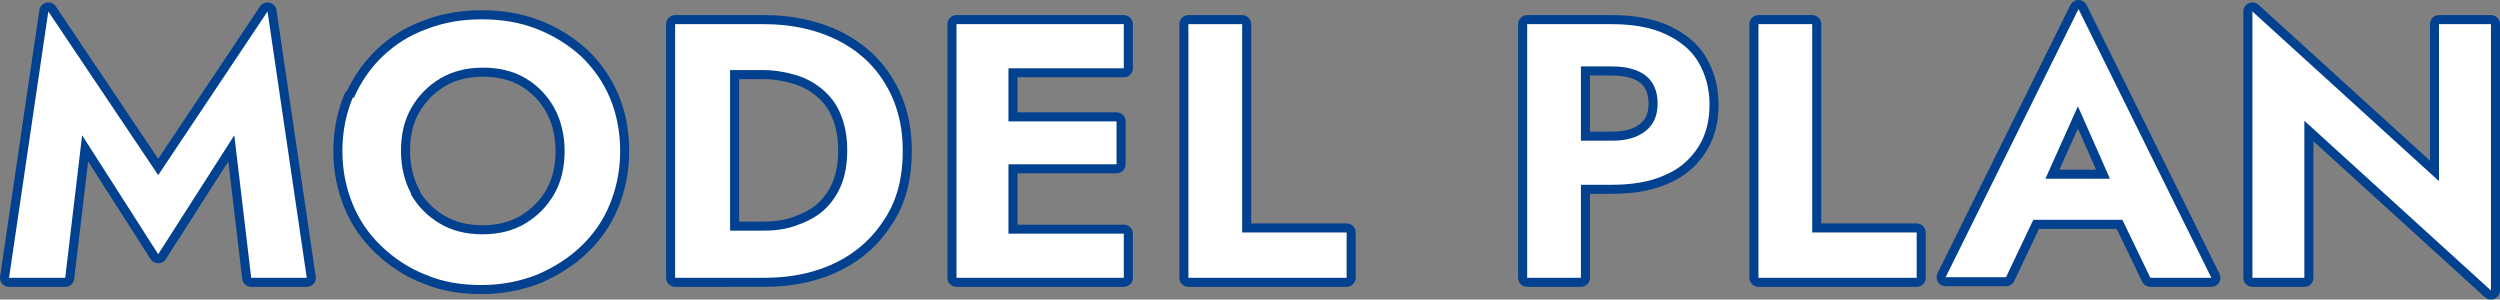
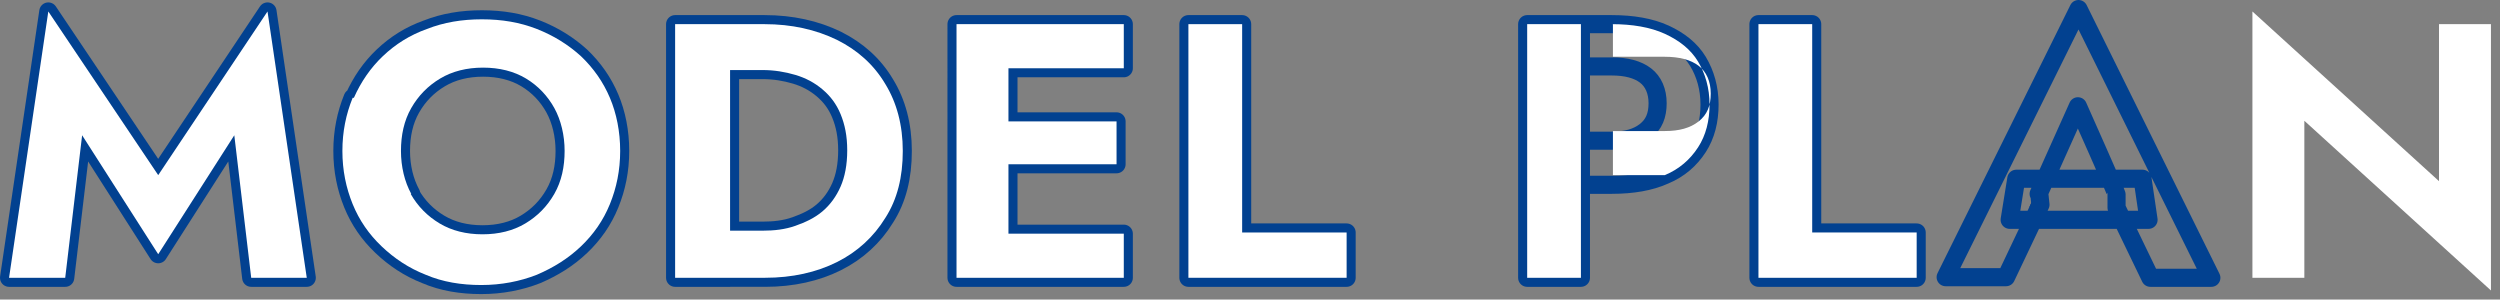
<svg xmlns="http://www.w3.org/2000/svg" id="_レイヤー_2" version="1.1" viewBox="0 0 414 49.6">
  <rect x="0" y="0" width="414" height="49.6" fill="#808080" stroke="none" />
  <defs>
    <style>
      .st0 {
        stroke: #024190;
        stroke-linecap: round;
        stroke-linejoin: round;
        stroke-width: 3px;
      }

      .st0, .st1 {
        fill: none;
      }

      .st1 {
        stroke: #013377;
        stroke-miterlimit: 10;
      }

      .st2 {
        fill: #fff;
      }
    </style>
  </defs>
  <g id="_レイヤー_1-2">
    <g>
      <g>
        <path class="st1" d="M10.7,46H1.5L8,1.9l18.2,27.1L44.3,1.9l6.5,44.1h-9.2l-2.8-23.6-12.6,19.7-12.6-19.7-2.8,23.6h0Z" />
        <path class="st1" d="M58.6,16.2c1.2-2.7,2.8-5,4.8-6.9,2.1-2,4.5-3.5,7.3-4.5,2.8-1.1,5.8-1.6,9.1-1.6s6.3.5,9.1,1.6c2.8,1.1,5.2,2.6,7.3,4.5,2.1,2,3.7,4.3,4.8,6.9s1.7,5.6,1.7,8.8-.6,6.1-1.7,8.8-2.7,5-4.8,7c-2.1,2-4.5,3.5-7.3,4.7-2.8,1.1-5.9,1.7-9.2,1.7s-6.4-.5-9.2-1.7c-2.8-1.1-5.2-2.7-7.3-4.7s-3.7-4.3-4.8-7-1.7-5.6-1.7-8.8.6-6.1,1.7-8.8h0ZM68,32.1c1.2,2.1,2.8,3.7,4.8,4.9s4.4,1.8,7.1,1.8,5.1-.6,7.1-1.8,3.6-2.8,4.8-4.9,1.7-4.5,1.7-7.1-.6-5.1-1.7-7.1-2.7-3.7-4.7-4.9-4.4-1.8-7.1-1.8-5.1.6-7.1,1.8-3.6,2.8-4.8,4.9c-1.2,2.1-1.7,4.5-1.7,7.1s.6,5.1,1.7,7.1Z" />
        <path class="st1" d="M120.9,4v42h-9.1V4h9.1ZM117.5,46v-7.8h8.8c1.9,0,3.7-.2,5.4-.8s3.2-1.3,4.5-2.4c1.3-1.1,2.3-2.5,3-4.1s1.1-3.6,1.1-6-.4-4.3-1.1-6c-.7-1.7-1.7-3-3-4.1-1.3-1.1-2.8-1.9-4.5-2.4s-3.5-.8-5.4-.8h-8.8V4h9.1c4.5,0,8.5.9,12,2.6,3.4,1.7,6.1,4.1,8,7.3,1.9,3.1,2.9,6.8,2.9,11.1s-.9,8-2.9,11.1c-1.9,3.1-4.6,5.6-8,7.3-3.4,1.7-7.4,2.6-11.9,2.6,0,0-9.1,0-9.1,0Z" />
        <path class="st1" d="M167,4v42h-8.6V4h8.6ZM164.2,4h21.9v7.3h-21.9V4ZM164.2,20.1h20.7v7.1h-20.7v-7.1ZM164.2,38.7h21.9v7.3h-21.9v-7.3Z" />
        <path class="st1" d="M205.7,4v34.5h17.3v7.5h-26.2V4h8.9,0Z" />
        <path class="st1" d="M261.8,4v42h-8.9V4h8.9ZM258.3,4h8.6c3.4,0,6.4.5,8.8,1.6s4.3,2.6,5.5,4.6,1.9,4.4,1.9,7.1-.6,5.1-1.9,7.1-3.1,3.6-5.5,4.6c-2.4,1.1-5.4,1.6-8.8,1.6h-8.6v-7.3h8.6c2.4,0,4.2-.5,5.6-1.6s2-2.6,2-4.6-.7-3.6-2-4.6-3.2-1.5-5.6-1.5h-8.6V4Z" />
        <path class="st1" d="M300.1,4v34.5h17.3v7.5h-26.2V4h8.9,0Z" />
        <path class="st1" d="M337.7,32l.2,1.9-5.7,12h-10L344.2,1.5l22,44.5h-10.1l-5.6-11.6v-2.2c.1,0-6.4-14.6-6.4-14.6l-6.5,14.5h0ZM333.9,29.6h20.9l1,6.8h-23l1.1-6.8h0Z" />
-         <path class="st1" d="M412.5,4v44.1l-30.9-28.1v26h-8.6V1.9l30.9,28.1V4h8.6Z" />
      </g>
      <g>
        <path class="st0" d="M10.7,46H1.5L8,1.9l18.2,27.1L44.3,1.9l6.5,44.1h-9.2l-2.8-23.6-12.6,19.7-12.6-19.7-2.8,23.6h0Z" />
        <path class="st0" d="M58.6,16.2c1.2-2.7,2.8-5,4.8-6.9,2.1-2,4.5-3.5,7.3-4.5,2.8-1.1,5.8-1.6,9.1-1.6s6.3.5,9.1,1.6c2.8,1.1,5.2,2.6,7.3,4.5,2.1,2,3.7,4.3,4.8,6.9s1.7,5.6,1.7,8.8-.6,6.1-1.7,8.8-2.7,5-4.8,7c-2.1,2-4.5,3.5-7.3,4.7-2.8,1.1-5.9,1.7-9.2,1.7s-6.4-.5-9.2-1.7c-2.8-1.1-5.2-2.7-7.3-4.7s-3.7-4.3-4.8-7-1.7-5.6-1.7-8.8.6-6.1,1.7-8.8h0ZM68,32.1c1.2,2.1,2.8,3.7,4.8,4.9s4.4,1.8,7.1,1.8,5.1-.6,7.1-1.8,3.6-2.8,4.8-4.9,1.7-4.5,1.7-7.1-.6-5.1-1.7-7.1-2.7-3.7-4.7-4.9-4.4-1.8-7.1-1.8-5.1.6-7.1,1.8-3.6,2.8-4.8,4.9c-1.2,2.1-1.7,4.5-1.7,7.1s.6,5.1,1.7,7.1Z" />
        <path class="st0" d="M120.9,4v42h-9.1V4h9.1ZM117.5,46v-7.8h8.8c1.9,0,3.7-.2,5.4-.8s3.2-1.3,4.5-2.4c1.3-1.1,2.3-2.5,3-4.1s1.1-3.6,1.1-6-.4-4.3-1.1-6c-.7-1.7-1.7-3-3-4.1-1.3-1.1-2.8-1.9-4.5-2.4s-3.5-.8-5.4-.8h-8.8V4h9.1c4.5,0,8.5.9,12,2.6,3.4,1.7,6.1,4.1,8,7.3,1.9,3.1,2.9,6.8,2.9,11.1s-.9,8-2.9,11.1c-1.9,3.1-4.6,5.6-8,7.3-3.4,1.7-7.4,2.6-11.9,2.6,0,0-9.1,0-9.1,0Z" />
        <path class="st0" d="M167,4v42h-8.6V4h8.6ZM164.2,4h21.9v7.3h-21.9V4ZM164.2,20.1h20.7v7.1h-20.7v-7.1ZM164.2,38.7h21.9v7.3h-21.9v-7.3Z" />
        <path class="st0" d="M205.7,4v34.5h17.3v7.5h-26.2V4h8.9,0Z" />
        <path class="st0" d="M261.8,4v42h-8.9V4h8.9ZM258.3,4h8.6c3.4,0,6.4.5,8.8,1.6s4.3,2.6,5.5,4.6,1.9,4.4,1.9,7.1-.6,5.1-1.9,7.1-3.1,3.6-5.5,4.6c-2.4,1.1-5.4,1.6-8.8,1.6h-8.6v-7.3h8.6c2.4,0,4.2-.5,5.6-1.6s2-2.6,2-4.6-.7-3.6-2-4.6-3.2-1.5-5.6-1.5h-8.6V4Z" />
        <path class="st0" d="M300.1,4v34.5h17.3v7.5h-26.2V4h8.9,0Z" />
        <path class="st0" d="M337.7,32l.2,1.9-5.7,12h-10L344.2,1.5l22,44.5h-10.1l-5.6-11.6v-2.2c.1,0-6.4-14.6-6.4-14.6l-6.5,14.5h0ZM333.9,29.6h20.9l1,6.8h-23l1.1-6.8h0Z" />
-         <path class="st0" d="M412.5,4v44.1l-30.9-28.1v26h-8.6V1.9l30.9,28.1V4h8.6Z" />
      </g>
      <g>
        <path class="st2" d="M10.7,46H1.5L8,1.9l18.2,27.1L44.3,1.9l6.5,44.1h-9.2l-2.8-23.6-12.6,19.7-12.6-19.7-2.8,23.6h0Z" />
        <path class="st2" d="M58.6,16.2c1.2-2.7,2.8-5,4.8-6.9,2.1-2,4.5-3.5,7.3-4.5,2.8-1.1,5.8-1.6,9.1-1.6s6.3.5,9.1,1.6c2.8,1.1,5.2,2.6,7.3,4.5,2.1,2,3.7,4.3,4.8,6.9s1.7,5.6,1.7,8.8-.6,6.1-1.7,8.8-2.7,5-4.8,7c-2.1,2-4.5,3.5-7.3,4.7-2.8,1.1-5.9,1.7-9.2,1.7s-6.4-.5-9.2-1.7c-2.8-1.1-5.2-2.7-7.3-4.7s-3.7-4.3-4.8-7-1.7-5.6-1.7-8.8.6-6.1,1.7-8.8h0ZM68,32.1c1.2,2.1,2.8,3.7,4.8,4.9s4.4,1.8,7.1,1.8,5.1-.6,7.1-1.8,3.6-2.8,4.8-4.9,1.7-4.5,1.7-7.1-.6-5.1-1.7-7.1-2.7-3.7-4.7-4.9-4.4-1.8-7.1-1.8-5.1.6-7.1,1.8-3.6,2.8-4.8,4.9c-1.2,2.1-1.7,4.5-1.7,7.1s.6,5.1,1.7,7.1Z" />
        <path class="st2" d="M120.9,4v42h-9.1V4h9.1ZM117.5,46v-7.8h8.8c1.9,0,3.7-.2,5.4-.8s3.2-1.3,4.5-2.4c1.3-1.1,2.3-2.5,3-4.1s1.1-3.6,1.1-6-.4-4.3-1.1-6c-.7-1.7-1.7-3-3-4.1-1.3-1.1-2.8-1.9-4.5-2.4s-3.5-.8-5.4-.8h-8.8V4h9.1c4.5,0,8.5.9,12,2.6,3.4,1.7,6.1,4.1,8,7.3,1.9,3.1,2.9,6.8,2.9,11.1s-.9,8-2.9,11.1c-1.9,3.1-4.6,5.6-8,7.3-3.4,1.7-7.4,2.6-11.9,2.6,0,0-9.1,0-9.1,0Z" />
        <path class="st2" d="M167,4v42h-8.6V4h8.6ZM164.2,4h21.9v7.3h-21.9V4ZM164.2,20.1h20.7v7.1h-20.7v-7.1ZM164.2,38.7h21.9v7.3h-21.9v-7.3Z" />
        <path class="st2" d="M205.7,4v34.5h17.3v7.5h-26.2V4h8.9,0Z" />
-         <path class="st2" d="M261.8,4v42h-8.9V4h8.9ZM258.3,4h8.6c3.4,0,6.4.5,8.8,1.6s4.3,2.6,5.5,4.6,1.9,4.4,1.9,7.1-.6,5.1-1.9,7.1-3.1,3.6-5.5,4.6c-2.4,1.1-5.4,1.6-8.8,1.6h-8.6v-7.3h8.6c2.4,0,4.2-.5,5.6-1.6s2-2.6,2-4.6-.7-3.6-2-4.6-3.2-1.5-5.6-1.5h-8.6V4Z" />
+         <path class="st2" d="M261.8,4v42h-8.9V4h8.9ZM258.3,4h8.6c3.4,0,6.4.5,8.8,1.6s4.3,2.6,5.5,4.6,1.9,4.4,1.9,7.1-.6,5.1-1.9,7.1-3.1,3.6-5.5,4.6h-8.6v-7.3h8.6c2.4,0,4.2-.5,5.6-1.6s2-2.6,2-4.6-.7-3.6-2-4.6-3.2-1.5-5.6-1.5h-8.6V4Z" />
        <path class="st2" d="M300.1,4v34.5h17.3v7.5h-26.2V4h8.9,0Z" />
-         <path class="st2" d="M337.7,32l.2,1.9-5.7,12h-10L344.2,1.5l22,44.5h-10.1l-5.6-11.6v-2.2c.1,0-6.4-14.6-6.4-14.6l-6.5,14.5h0ZM333.9,29.6h20.9l1,6.8h-23l1.1-6.8h0Z" />
        <path class="st2" d="M412.5,4v44.1l-30.9-28.1v26h-8.6V1.9l30.9,28.1V4h8.6Z" />
      </g>
    </g>
  </g>
</svg>